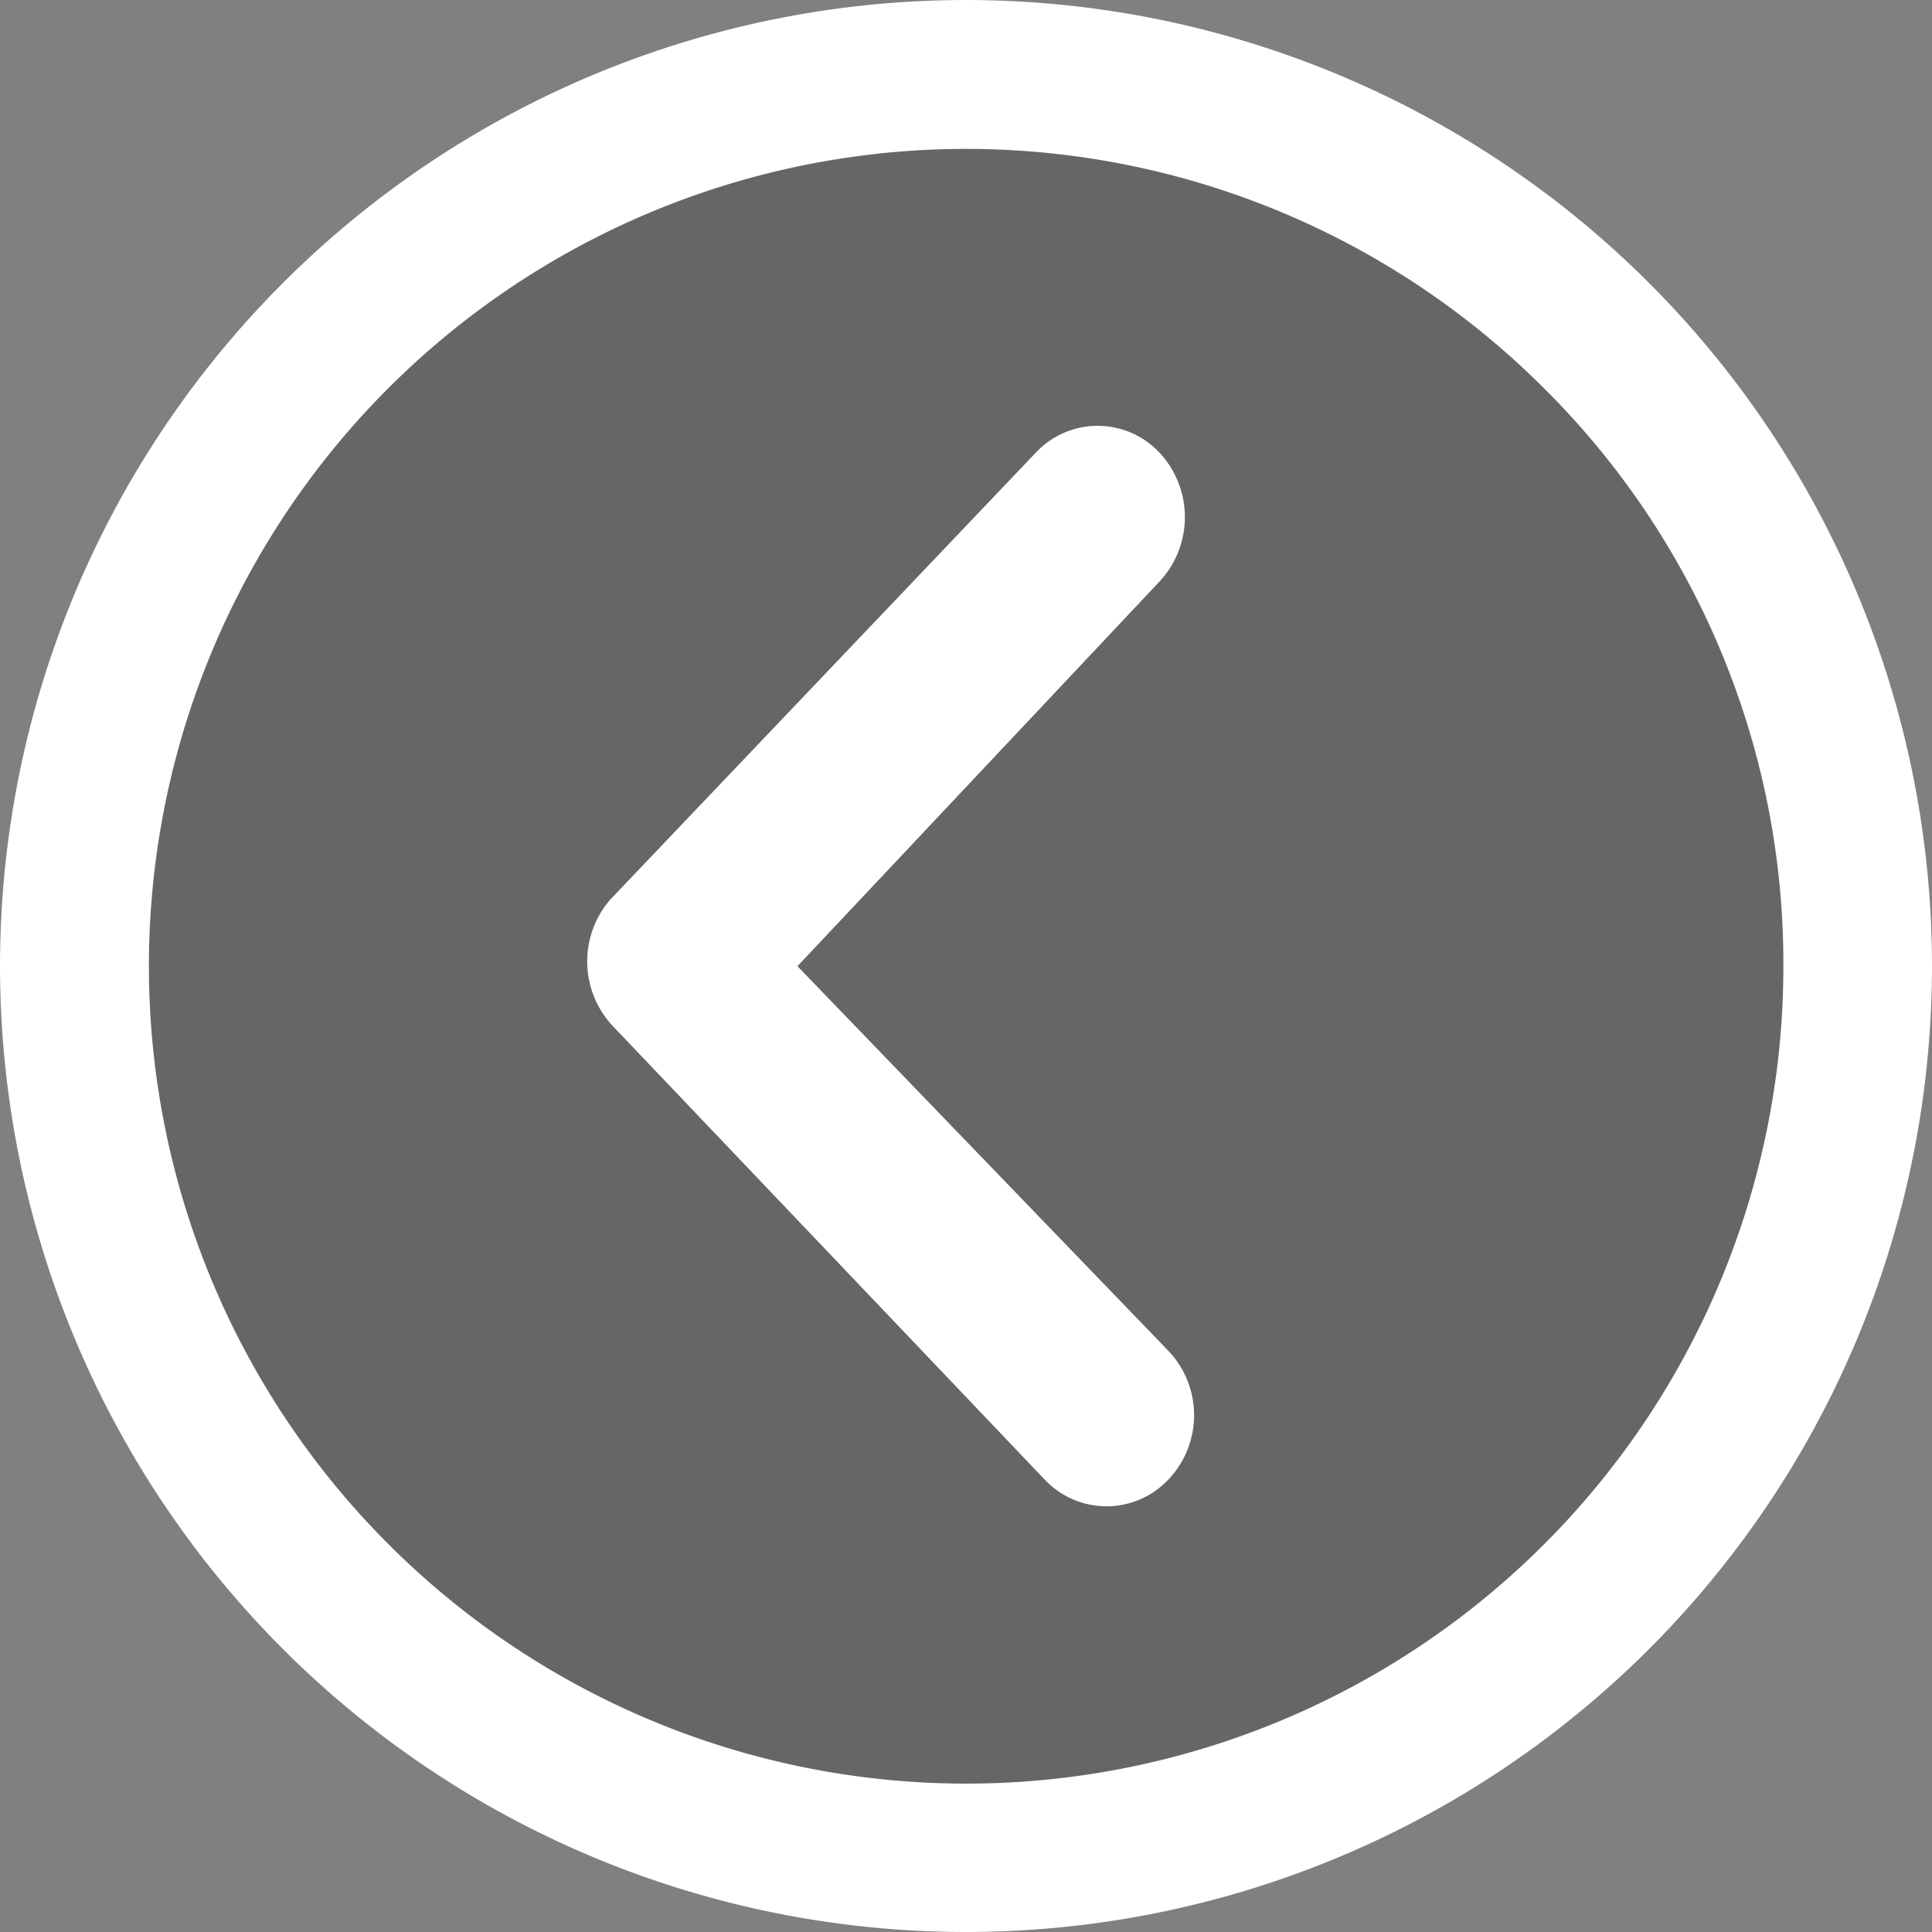
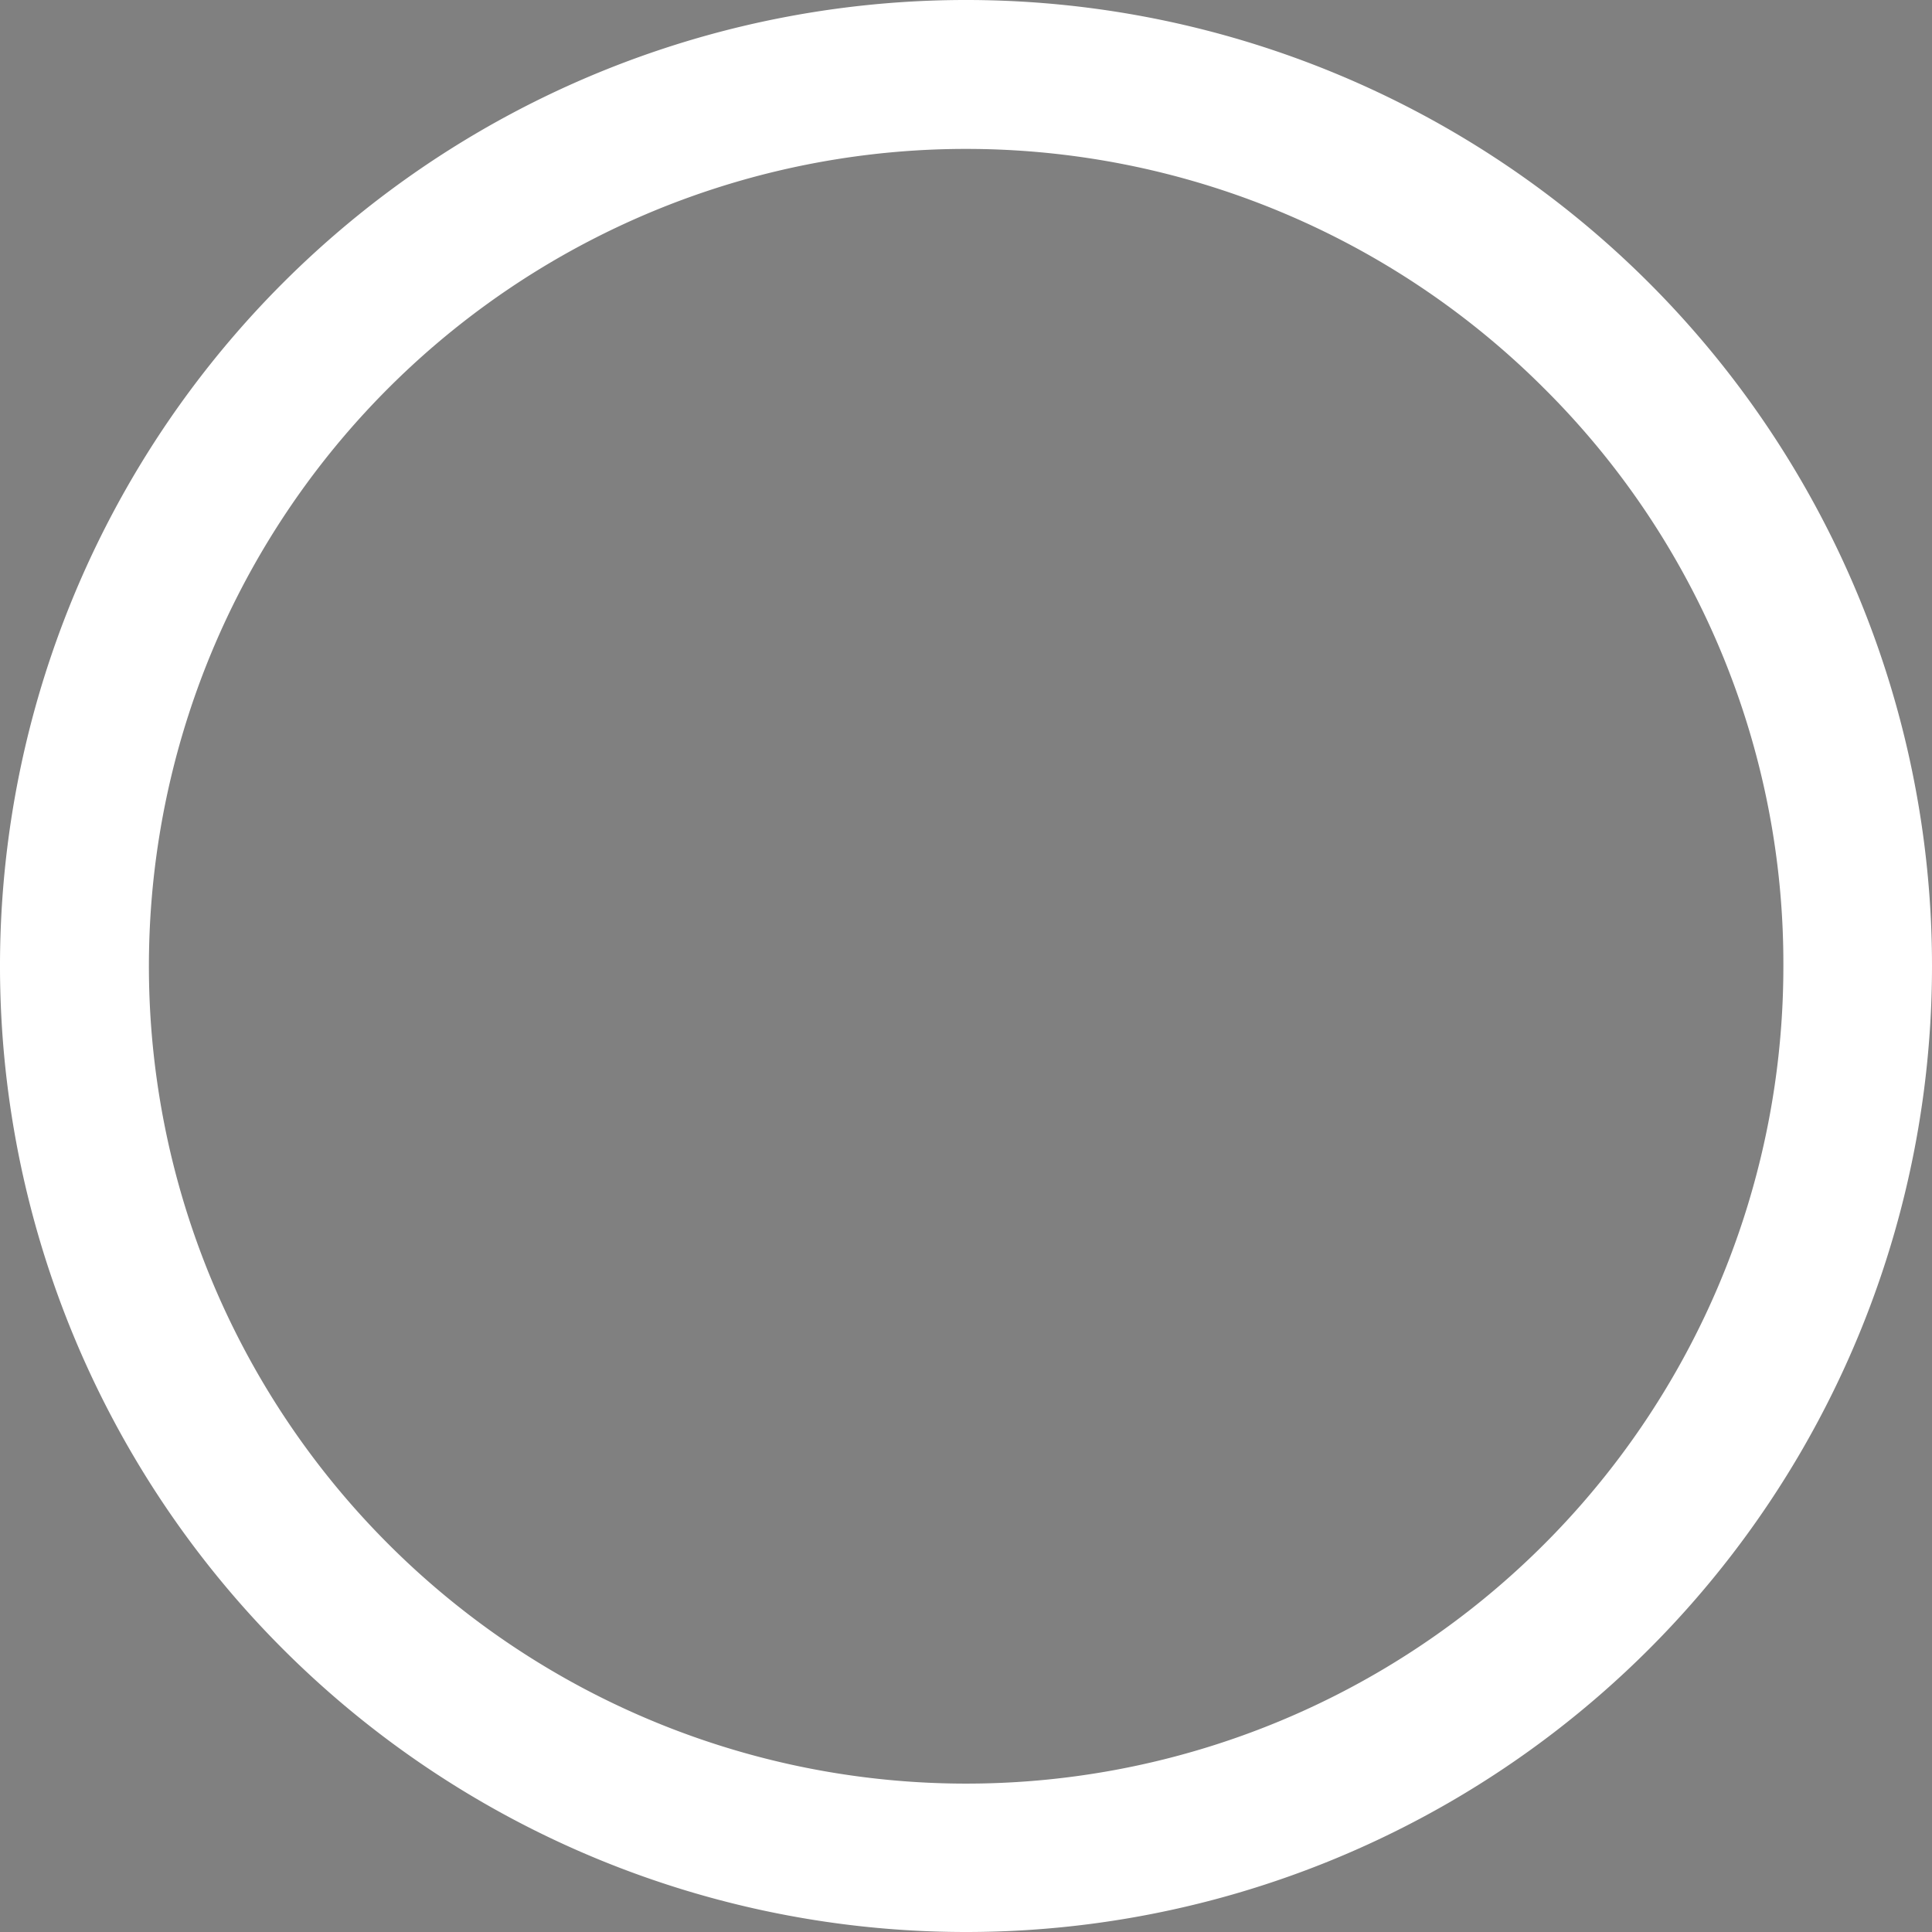
<svg xmlns="http://www.w3.org/2000/svg" width="30" height="30" viewBox="0 0 30 30">
  <rect x="0" y="0" width="30" height="30" fill="#808080" stroke="none" />
  <g id="グループ_219" data-name="グループ 219" transform="translate(421 407) rotate(180)">
-     <circle id="楕円形_23" data-name="楕円形 23" cx="15" cy="15" r="15" transform="translate(391 377)" fill="rgba(0,0,0,0.2)" />
    <g id="Icon_ionic-ios-arrow-dropright" data-name="Icon ionic-ios-arrow-dropright" transform="translate(387.625 373.625)">
-       <path id="パス_6" data-name="パス 6" d="M14.815,10.4a1.319,1.319,0,0,1,1.92,0l6.708,7.044a1.467,1.467,0,0,1,.042,1.958l-6.609,6.941a1.315,1.315,0,0,1-1.92.007,1.467,1.467,0,0,1,0-2.009l5.618-5.969L14.815,12.4A1.45,1.45,0,0,1,14.815,10.4Z" transform="translate(0.418 0)" fill="#fff" />
      <path id="パス_7" data-name="パス 7" d="M3.375,18.375a15,15,0,1,0,15-15A15,15,0,0,0,3.375,18.375Zm2.308,0A12.687,12.687,0,0,1,27.346,9.4,12.687,12.687,0,1,1,9.4,27.346,12.583,12.583,0,0,1,5.683,18.375Z" fill="#fff" />
    </g>
  </g>
</svg>